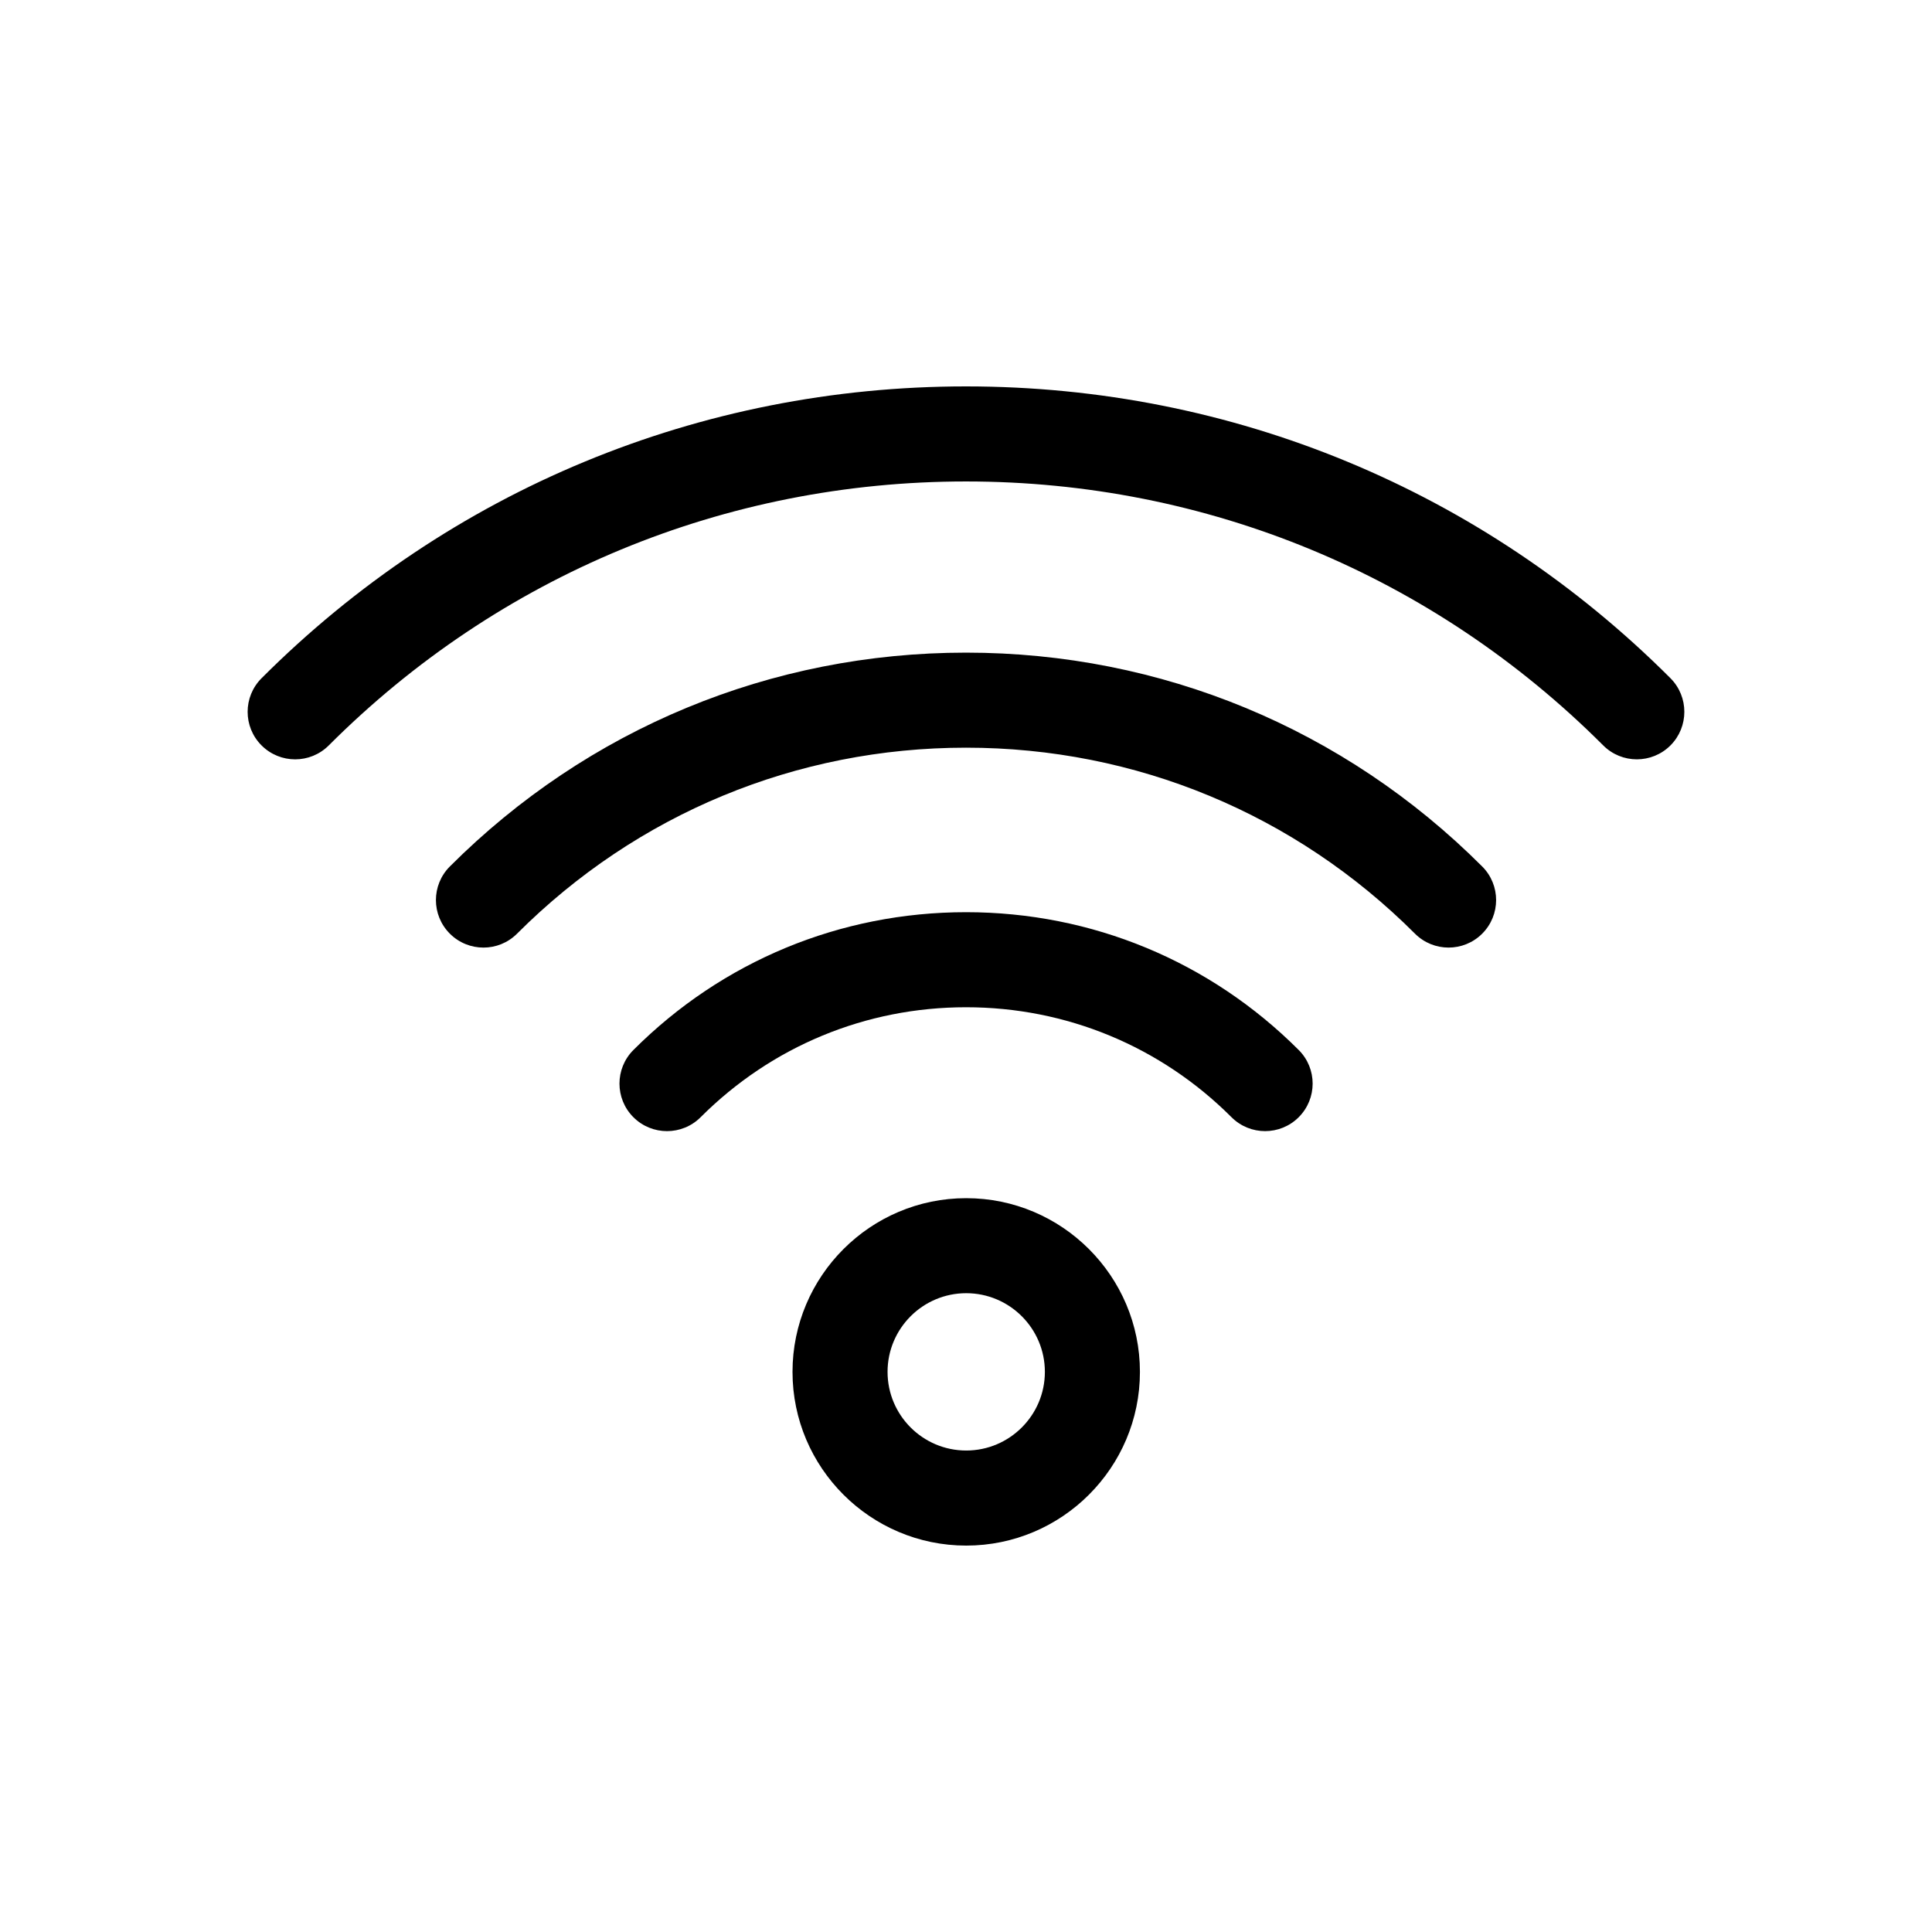
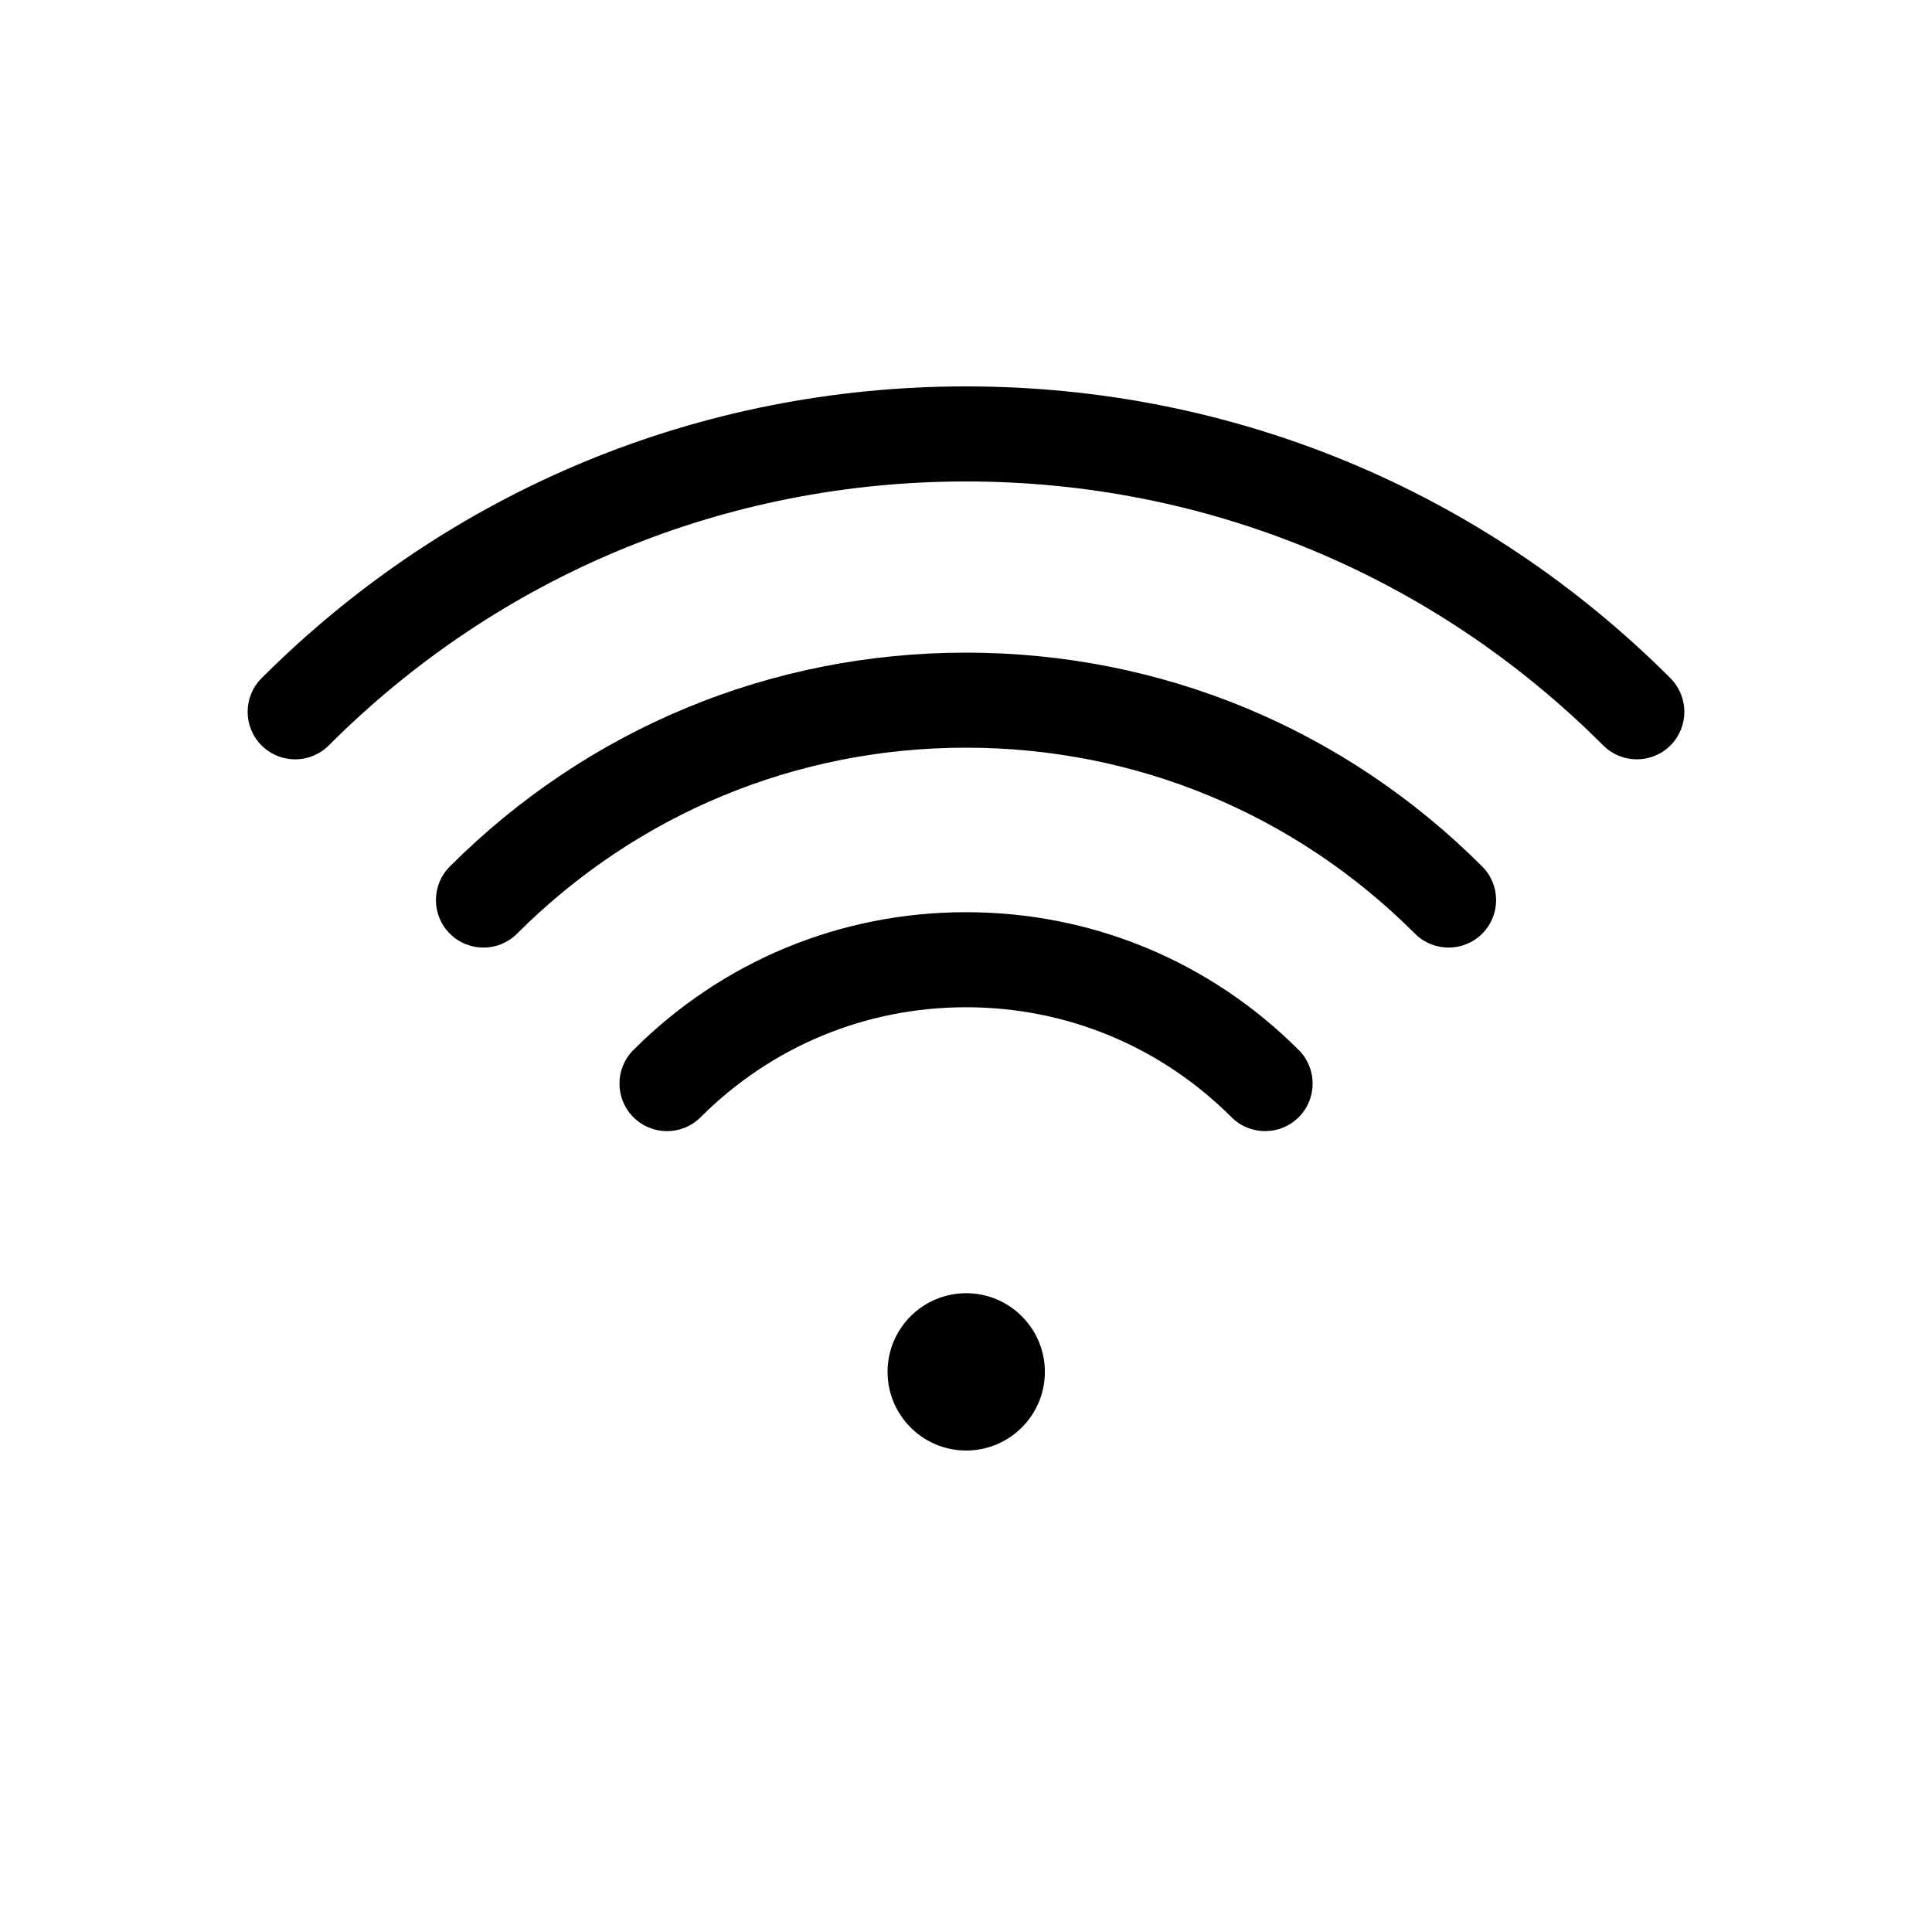
<svg xmlns="http://www.w3.org/2000/svg" fill="#000000" width="800px" height="800px" version="1.1" viewBox="144 144 512 512">
-   <path d="m400.01 385.74c-33.301 0-64.609 12.969-88.152 36.52-4.922 4.922-4.922 12.898 0 17.816 4.922 4.914 12.898 4.918 17.816-0.004 18.781-18.785 43.766-29.141 70.336-29.141 26.57 0 51.555 10.352 70.352 29.141 2.457 2.457 5.684 3.688 8.906 3.688 3.223 0 6.445-1.23 8.906-3.688 4.922-4.922 4.922-12.898 0-17.809-23.555-23.559-54.867-36.523-88.164-36.523zm-0.004-68.785c-51.676 0-100.25 20.129-136.79 56.668-4.922 4.922-4.922 12.891 0 17.809 4.922 4.918 12.891 4.922 17.809 0 31.785-31.785 74.039-49.289 118.98-49.289 44.945 0 87.195 17.508 118.98 49.289 2.457 2.457 5.684 3.688 8.906 3.688s6.445-1.23 8.906-3.688c4.922-4.918 4.922-12.891 0-17.809-36.539-36.543-85.117-56.668-136.79-56.668zm186.68 6.773c-49.867-49.867-116.17-77.328-186.69-77.328-70.52 0.004-136.82 27.461-186.68 77.336-4.922 4.922-4.922 12.898 0 17.809 4.922 4.922 12.891 4.922 17.809 0 45.109-45.113 105.08-69.953 168.87-69.953 63.793 0 123.77 24.844 168.88 69.953 2.457 2.457 5.684 3.688 8.906 3.688 3.223 0 6.445-1.23 8.906-3.688 4.91-4.918 4.91-12.895-0.004-17.816zm-186.63 137.8c-25.383 0-46.031 20.656-46.031 46.039 0 25.383 20.652 46.031 46.031 46.031 25.383 0 46.039-20.652 46.039-46.031 0-25.383-20.656-46.039-46.039-46.039zm0 66.875c-11.492 0-20.844-9.344-20.844-20.844 0-11.496 9.344-20.848 20.844-20.848 11.496 0 20.848 9.352 20.848 20.848s-9.355 20.844-20.848 20.844z" />
+   <path d="m400.01 385.74c-33.301 0-64.609 12.969-88.152 36.52-4.922 4.922-4.922 12.898 0 17.816 4.922 4.914 12.898 4.918 17.816-0.004 18.781-18.785 43.766-29.141 70.336-29.141 26.57 0 51.555 10.352 70.352 29.141 2.457 2.457 5.684 3.688 8.906 3.688 3.223 0 6.445-1.23 8.906-3.688 4.922-4.922 4.922-12.898 0-17.809-23.555-23.559-54.867-36.523-88.164-36.523zm-0.004-68.785c-51.676 0-100.25 20.129-136.79 56.668-4.922 4.922-4.922 12.891 0 17.809 4.922 4.918 12.891 4.922 17.809 0 31.785-31.785 74.039-49.289 118.98-49.289 44.945 0 87.195 17.508 118.98 49.289 2.457 2.457 5.684 3.688 8.906 3.688s6.445-1.23 8.906-3.688c4.922-4.918 4.922-12.891 0-17.809-36.539-36.543-85.117-56.668-136.79-56.668zm186.68 6.773c-49.867-49.867-116.17-77.328-186.69-77.328-70.52 0.004-136.82 27.461-186.68 77.336-4.922 4.922-4.922 12.898 0 17.809 4.922 4.922 12.891 4.922 17.809 0 45.109-45.113 105.08-69.953 168.87-69.953 63.793 0 123.77 24.844 168.88 69.953 2.457 2.457 5.684 3.688 8.906 3.688 3.223 0 6.445-1.23 8.906-3.688 4.91-4.918 4.91-12.895-0.004-17.816zm-186.63 137.8zm0 66.875c-11.492 0-20.844-9.344-20.844-20.844 0-11.496 9.344-20.848 20.844-20.848 11.496 0 20.848 9.352 20.848 20.848s-9.355 20.844-20.848 20.844z" />
</svg>